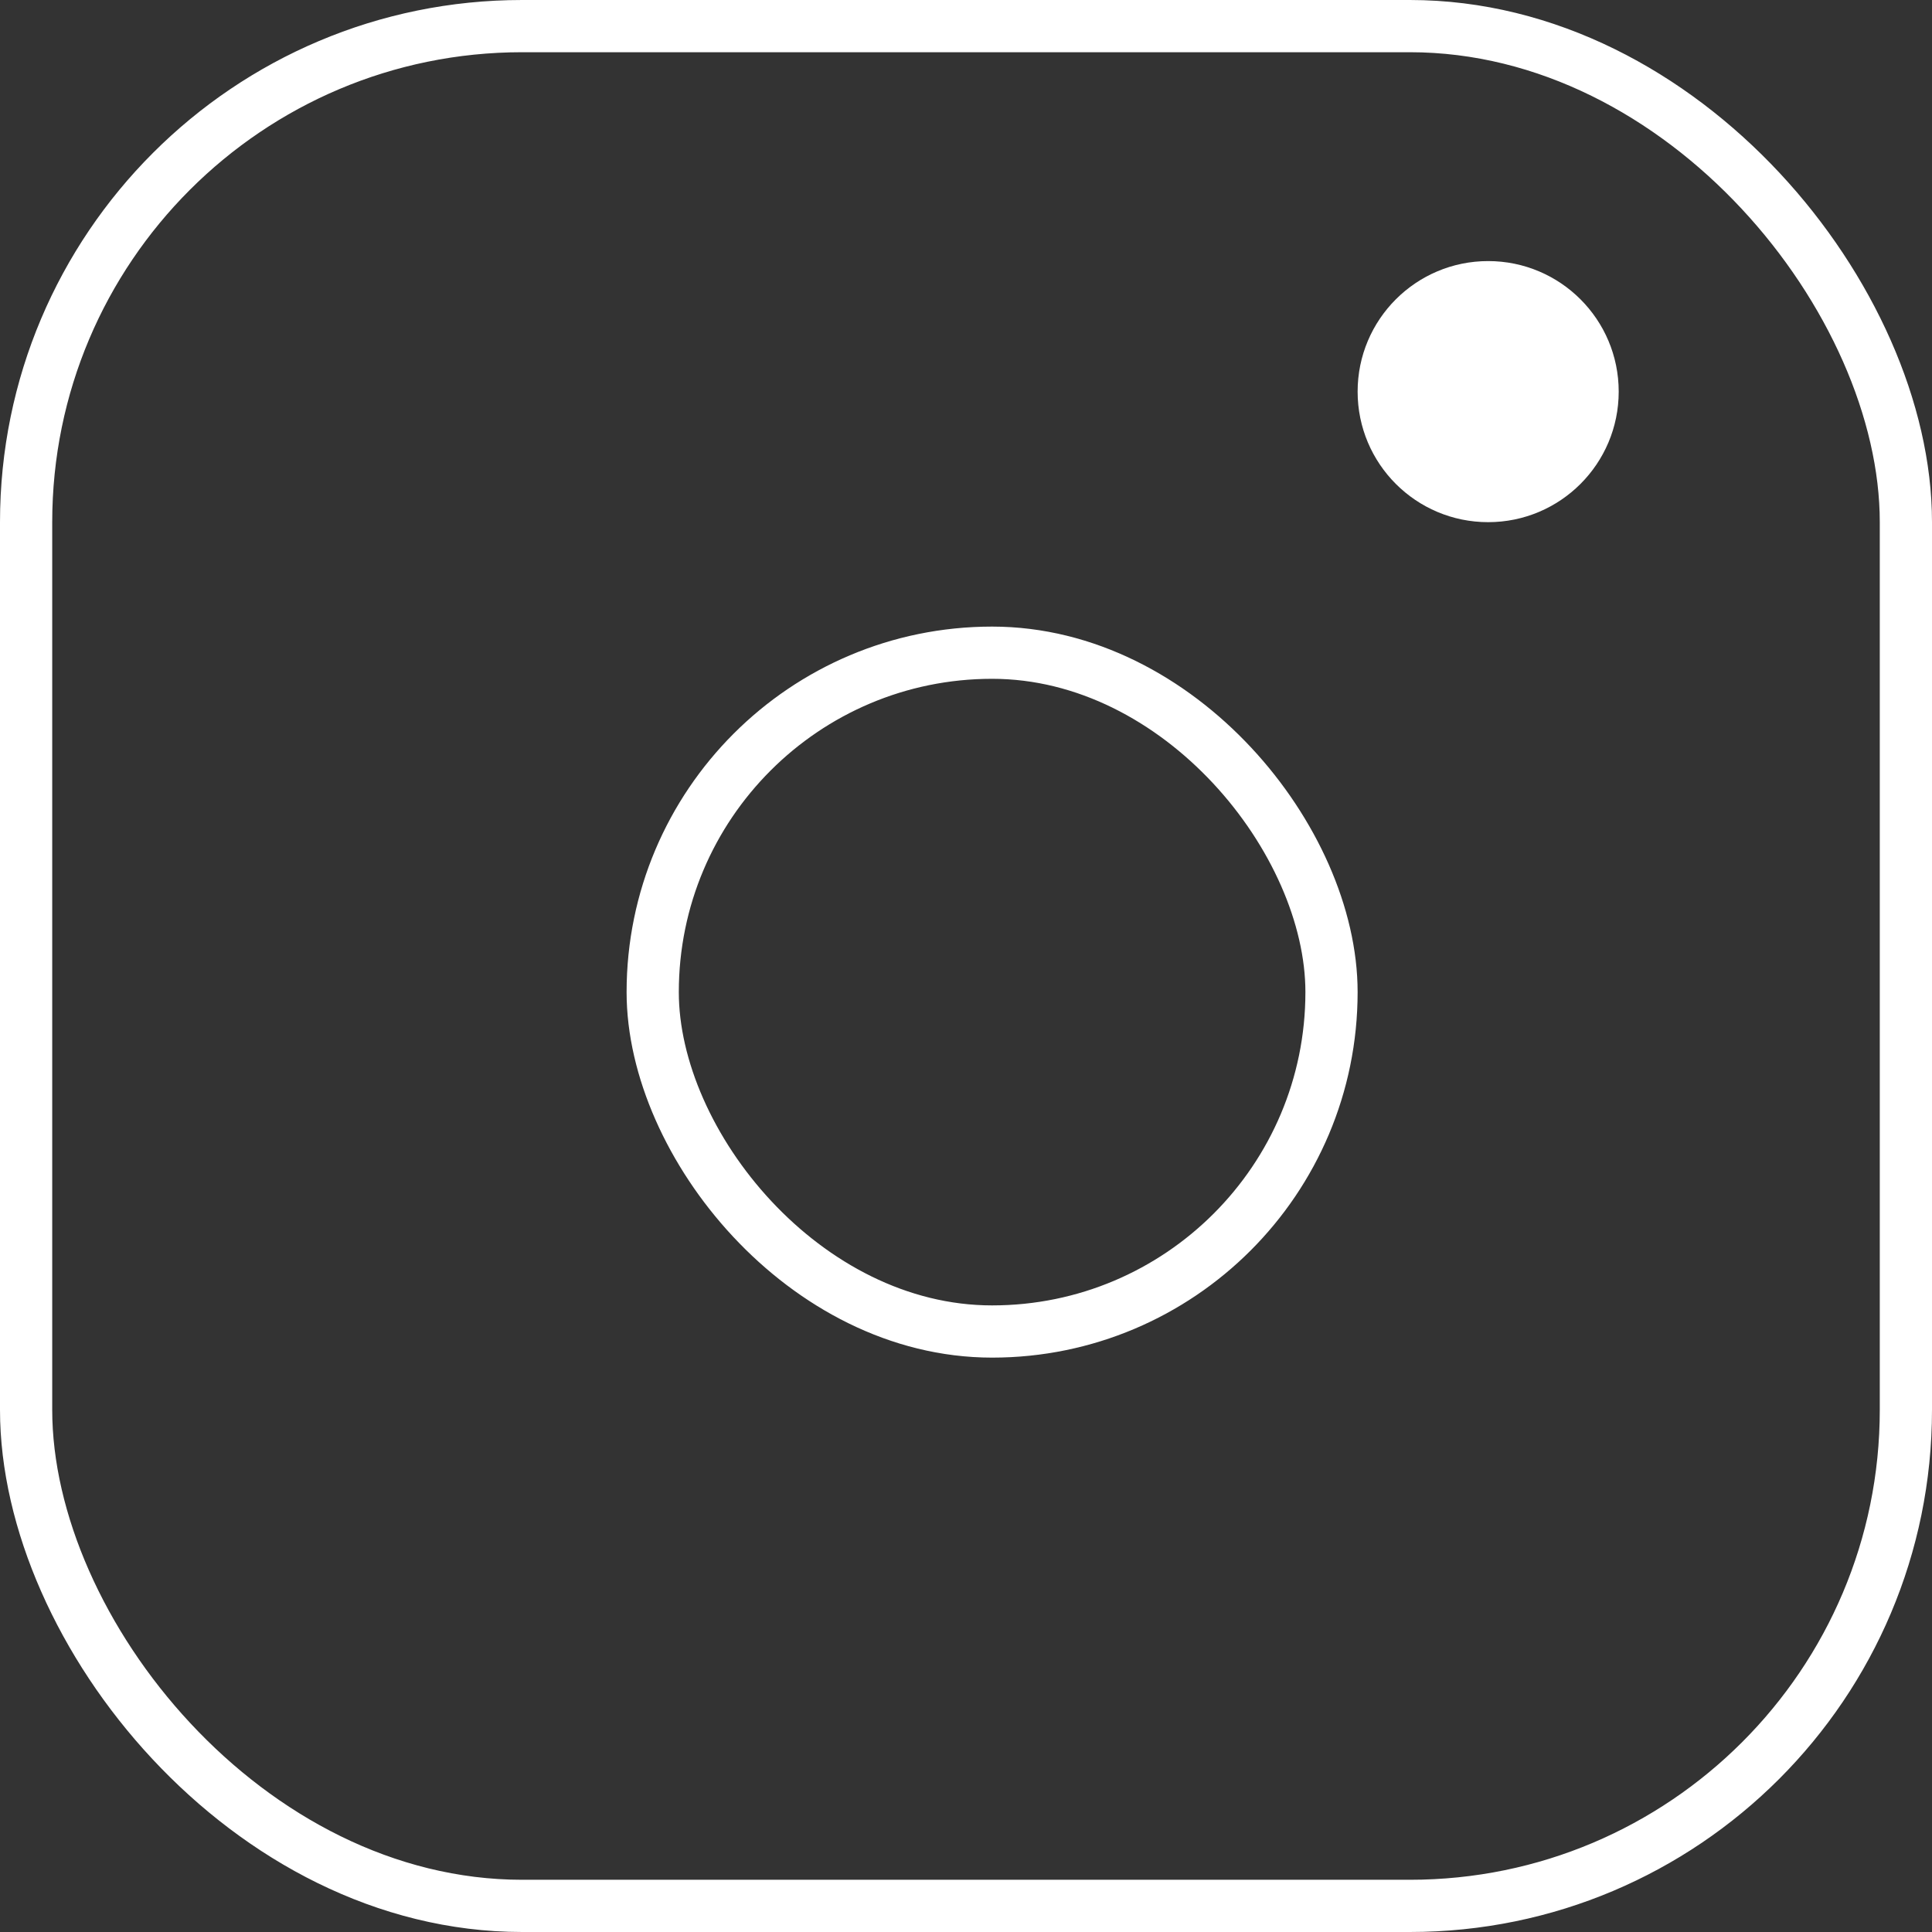
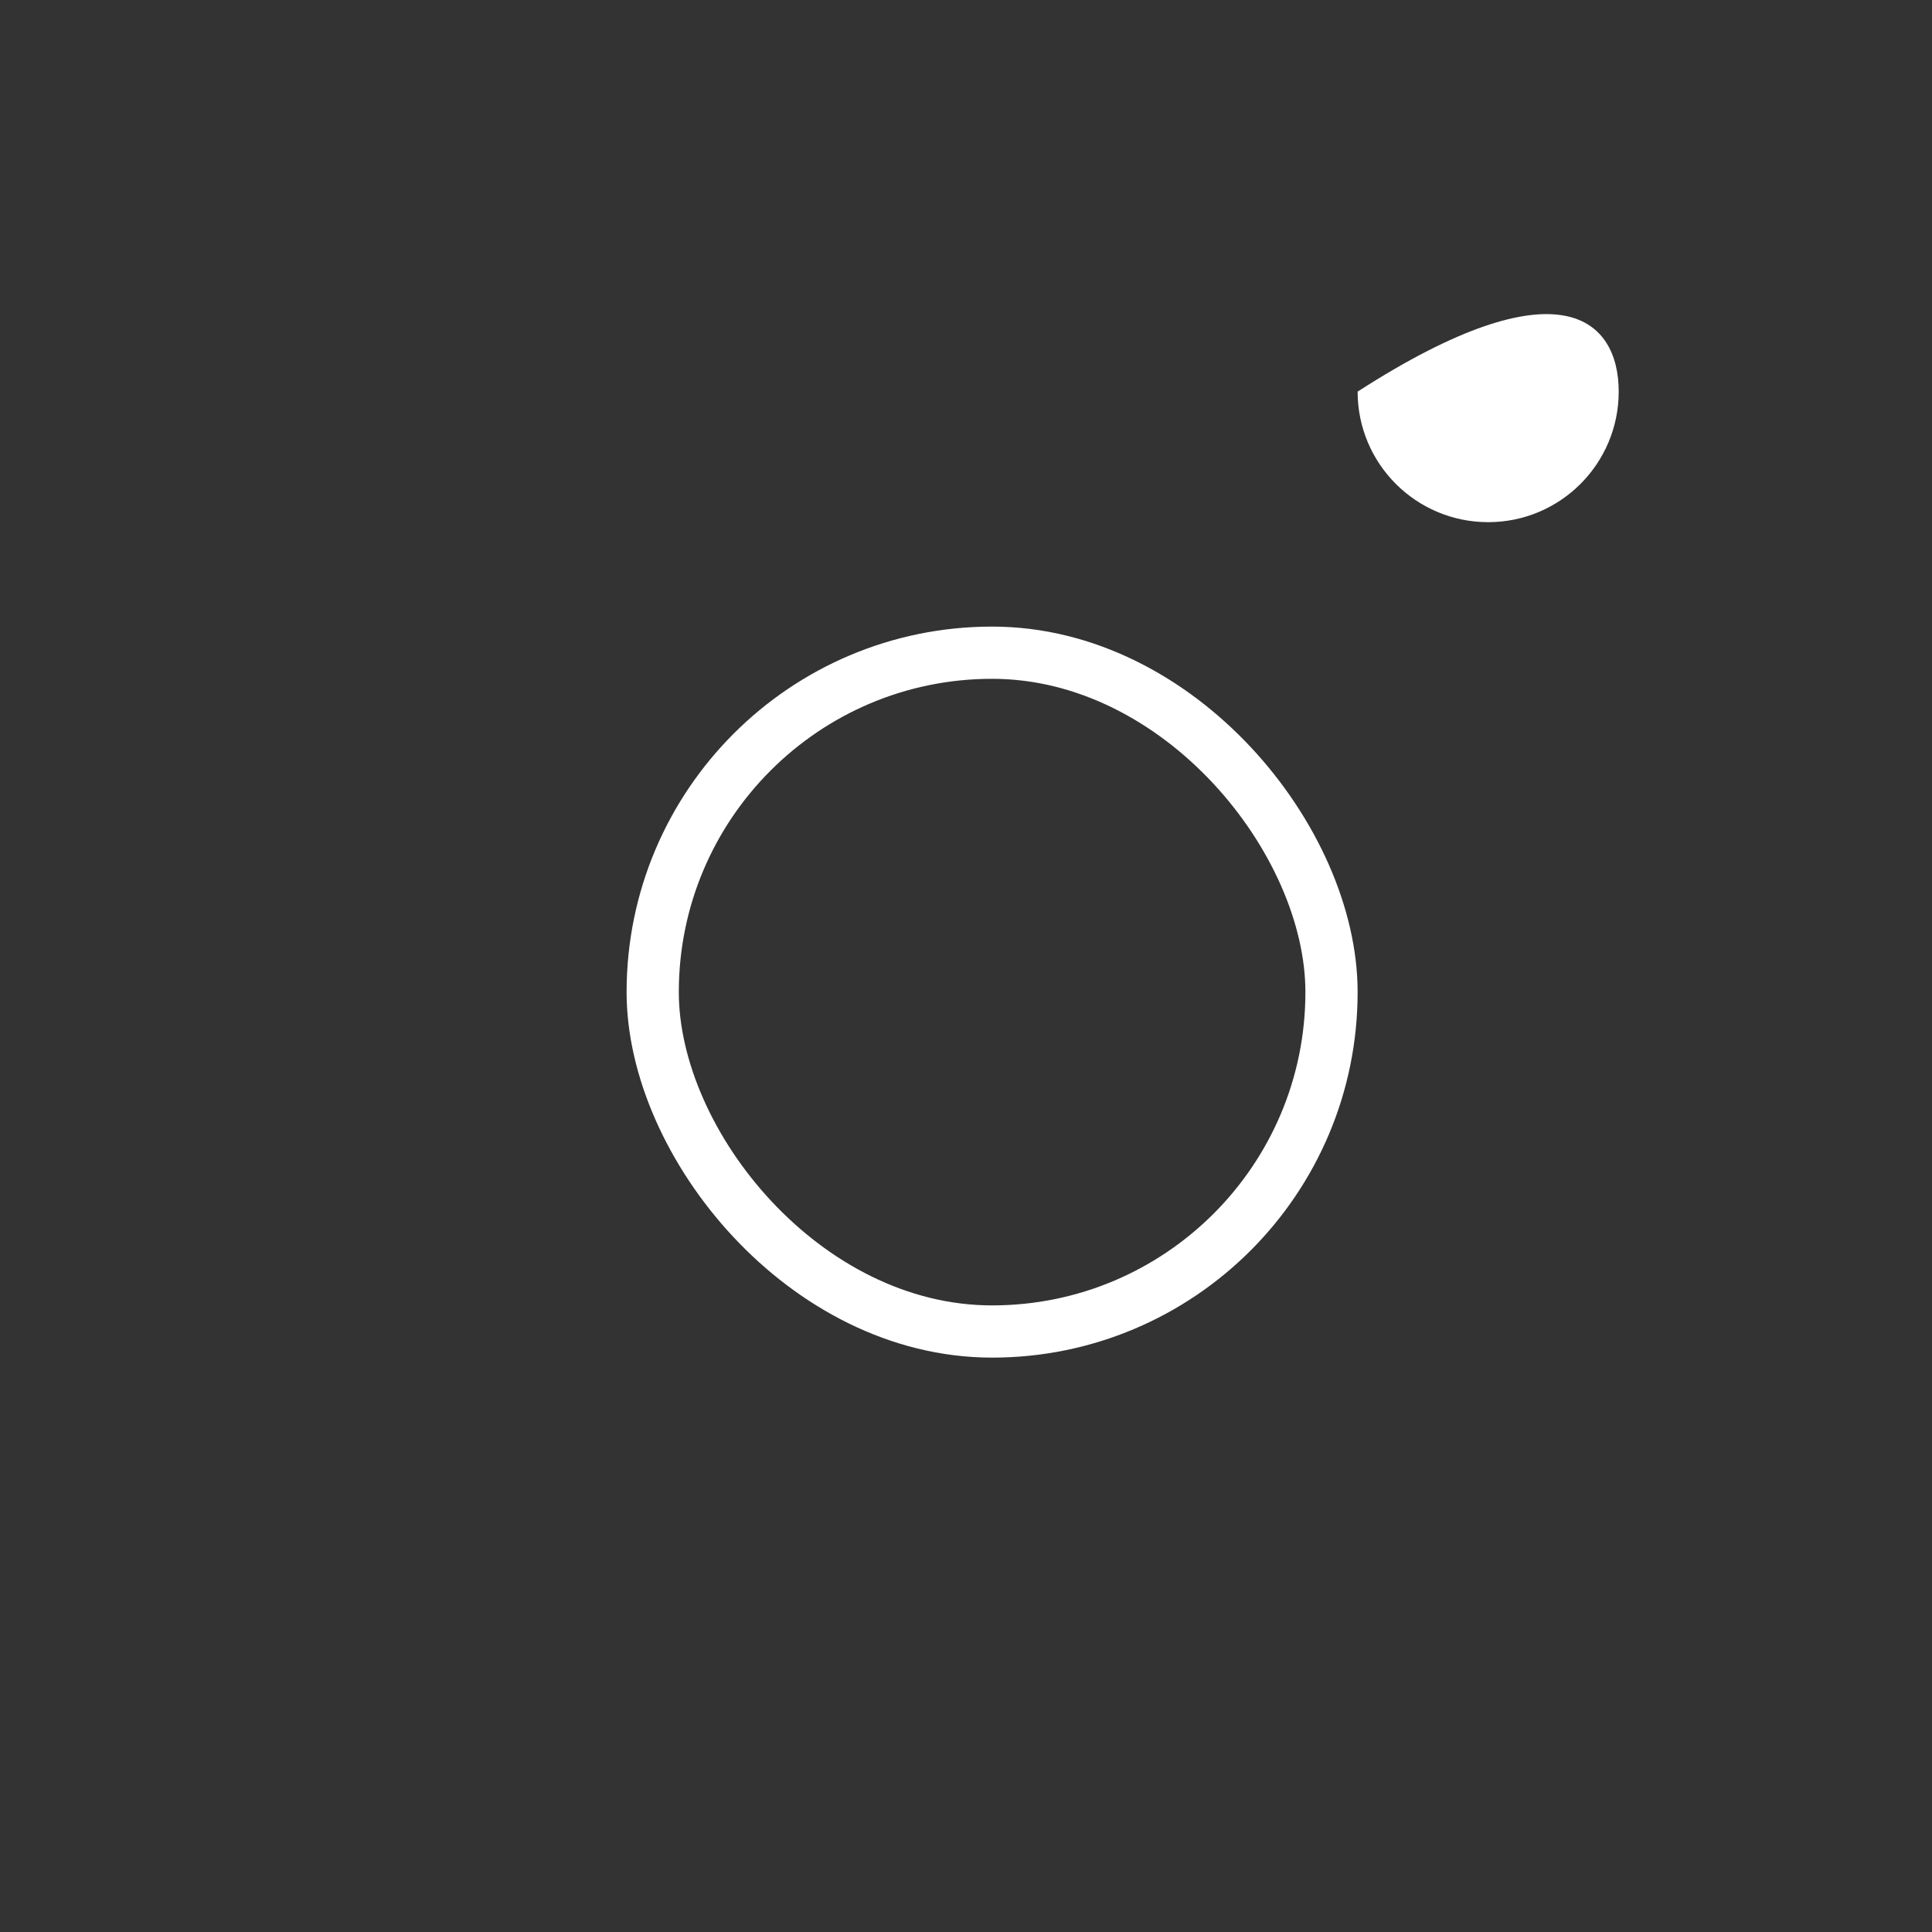
<svg xmlns="http://www.w3.org/2000/svg" width="37" height="37" viewBox="0 0 37 37" fill="none">
  <rect x="0" y="0" width="37" height="37" fill="#333333" stroke="none" />
-   <rect x="0.5" y="0.5" width="36" height="36" rx="9.5" stroke="white" />
  <rect x="12.5" y="12.5" width="13" height="13" rx="6.5" stroke="white" />
-   <path d="M26 7.5C26 6.119 27.119 5 28.5 5C29.881 5 31 6.119 31 7.5C31 8.881 29.881 10 28.5 10C27.119 10 26 8.881 26 7.5Z" fill="white" />
+   <path d="M26 7.5C29.881 5 31 6.119 31 7.5C31 8.881 29.881 10 28.5 10C27.119 10 26 8.881 26 7.5Z" fill="white" />
</svg>